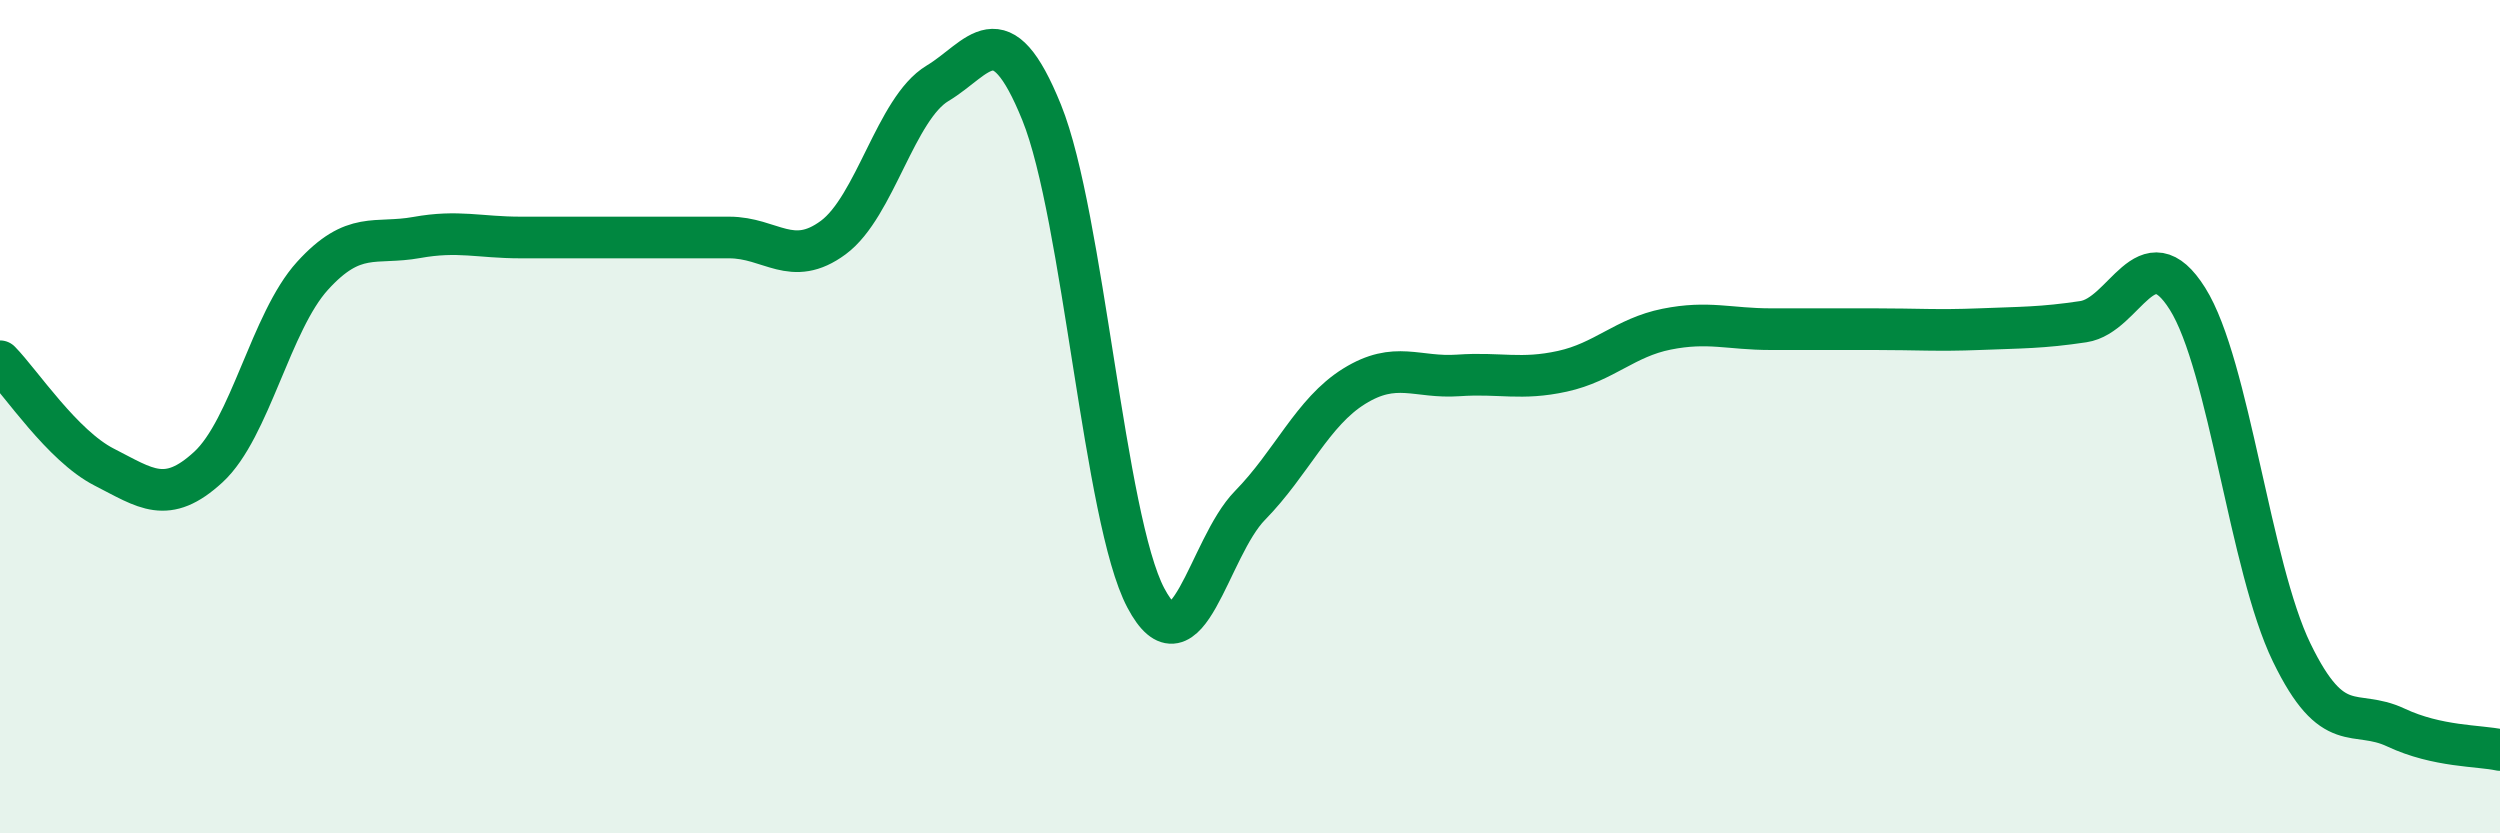
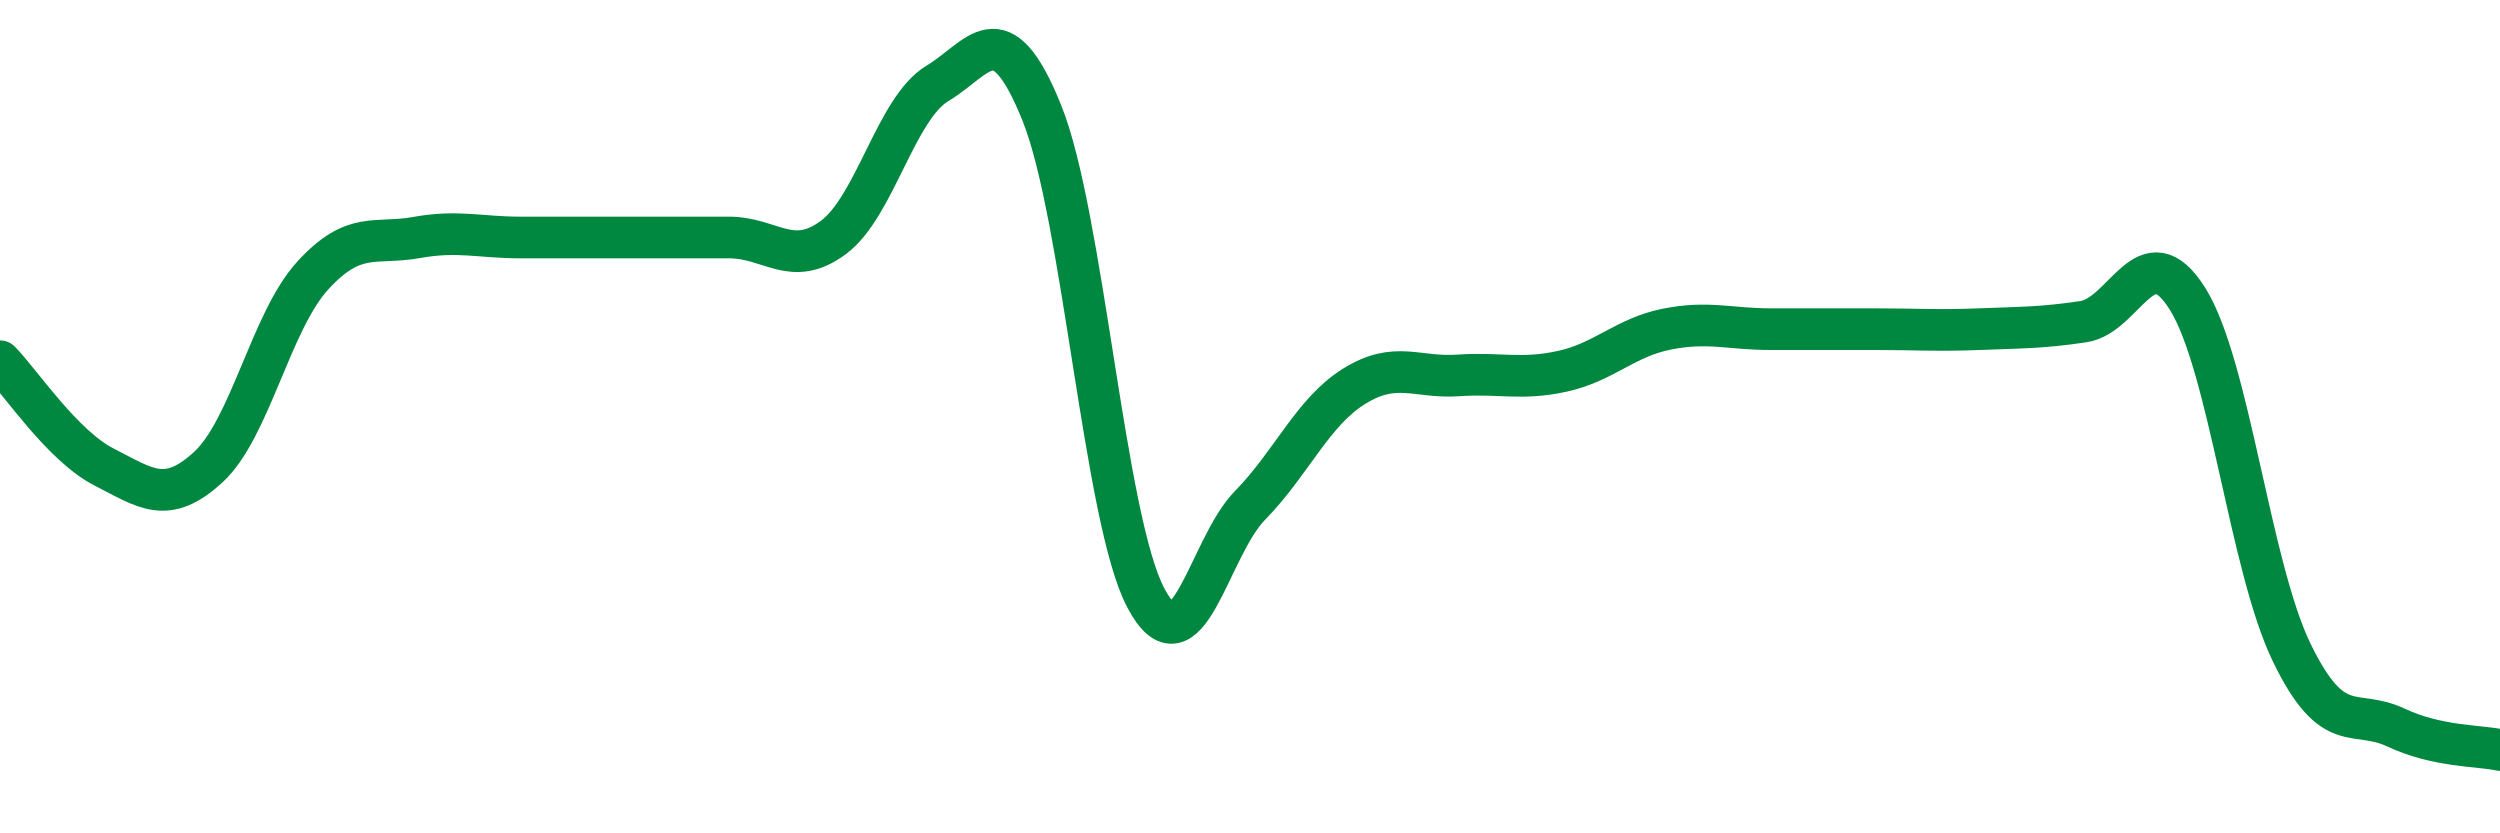
<svg xmlns="http://www.w3.org/2000/svg" width="60" height="20" viewBox="0 0 60 20">
-   <path d="M 0,8.67 C 0.5,9.18 1.5,10.7 2.5,11.21 C 3.5,11.72 4,12.13 5,11.21 C 6,10.29 6.5,7.72 7.5,6.62 C 8.5,5.52 9,5.88 10,5.7 C 11,5.52 11.5,5.7 12.5,5.7 C 13.5,5.7 14,5.7 15,5.7 C 16,5.7 16.5,5.7 17.5,5.7 C 18.5,5.7 19,6.44 20,5.7 C 21,4.96 21.5,2.6 22.5,2 C 23.5,1.4 24,0.23 25,2.7 C 26,5.17 26.5,12.46 27.5,14.35 C 28.5,16.24 29,13.15 30,12.13 C 31,11.11 31.5,9.89 32.5,9.27 C 33.5,8.65 34,9.08 35,9.01 C 36,8.94 36.5,9.13 37.5,8.91 C 38.5,8.69 39,8.1 40,7.9 C 41,7.7 41.5,7.9 42.5,7.9 C 43.5,7.9 44,7.9 45,7.9 C 46,7.9 46.5,7.94 47.5,7.9 C 48.5,7.86 49,7.87 50,7.72 C 51,7.57 51.5,5.58 52.5,7.17 C 53.5,8.76 54,13.6 55,15.66 C 56,17.72 56.5,16.99 57.5,17.46 C 58.5,17.93 59.5,17.89 60,18L60 20L0 20Z" fill="#008740" opacity="0.1" stroke-linecap="round" stroke-linejoin="round" />
  <path d="M 0,8.67 C 0.5,9.18 1.5,10.7 2.5,11.21 C 3.5,11.72 4,12.13 5,11.21 C 6,10.29 6.5,7.72 7.5,6.62 C 8.5,5.52 9,5.88 10,5.7 C 11,5.52 11.5,5.7 12.5,5.7 C 13.5,5.7 14,5.7 15,5.7 C 16,5.7 16.5,5.7 17.5,5.7 C 18.5,5.7 19,6.44 20,5.7 C 21,4.96 21.5,2.6 22.5,2 C 23.5,1.4 24,0.23 25,2.7 C 26,5.17 26.5,12.46 27.5,14.35 C 28.5,16.24 29,13.15 30,12.13 C 31,11.11 31.5,9.89 32.5,9.27 C 33.5,8.65 34,9.08 35,9.01 C 36,8.94 36.5,9.13 37.5,8.91 C 38.5,8.69 39,8.1 40,7.9 C 41,7.7 41.5,7.9 42.5,7.9 C 43.5,7.9 44,7.9 45,7.9 C 46,7.9 46.5,7.94 47.5,7.9 C 48.5,7.86 49,7.87 50,7.72 C 51,7.57 51.5,5.58 52.5,7.17 C 53.5,8.76 54,13.6 55,15.66 C 56,17.72 56.5,16.99 57.5,17.46 C 58.5,17.93 59.5,17.89 60,18" stroke="#008740" stroke-width="1" fill="none" stroke-linecap="round" stroke-linejoin="round" />
</svg>